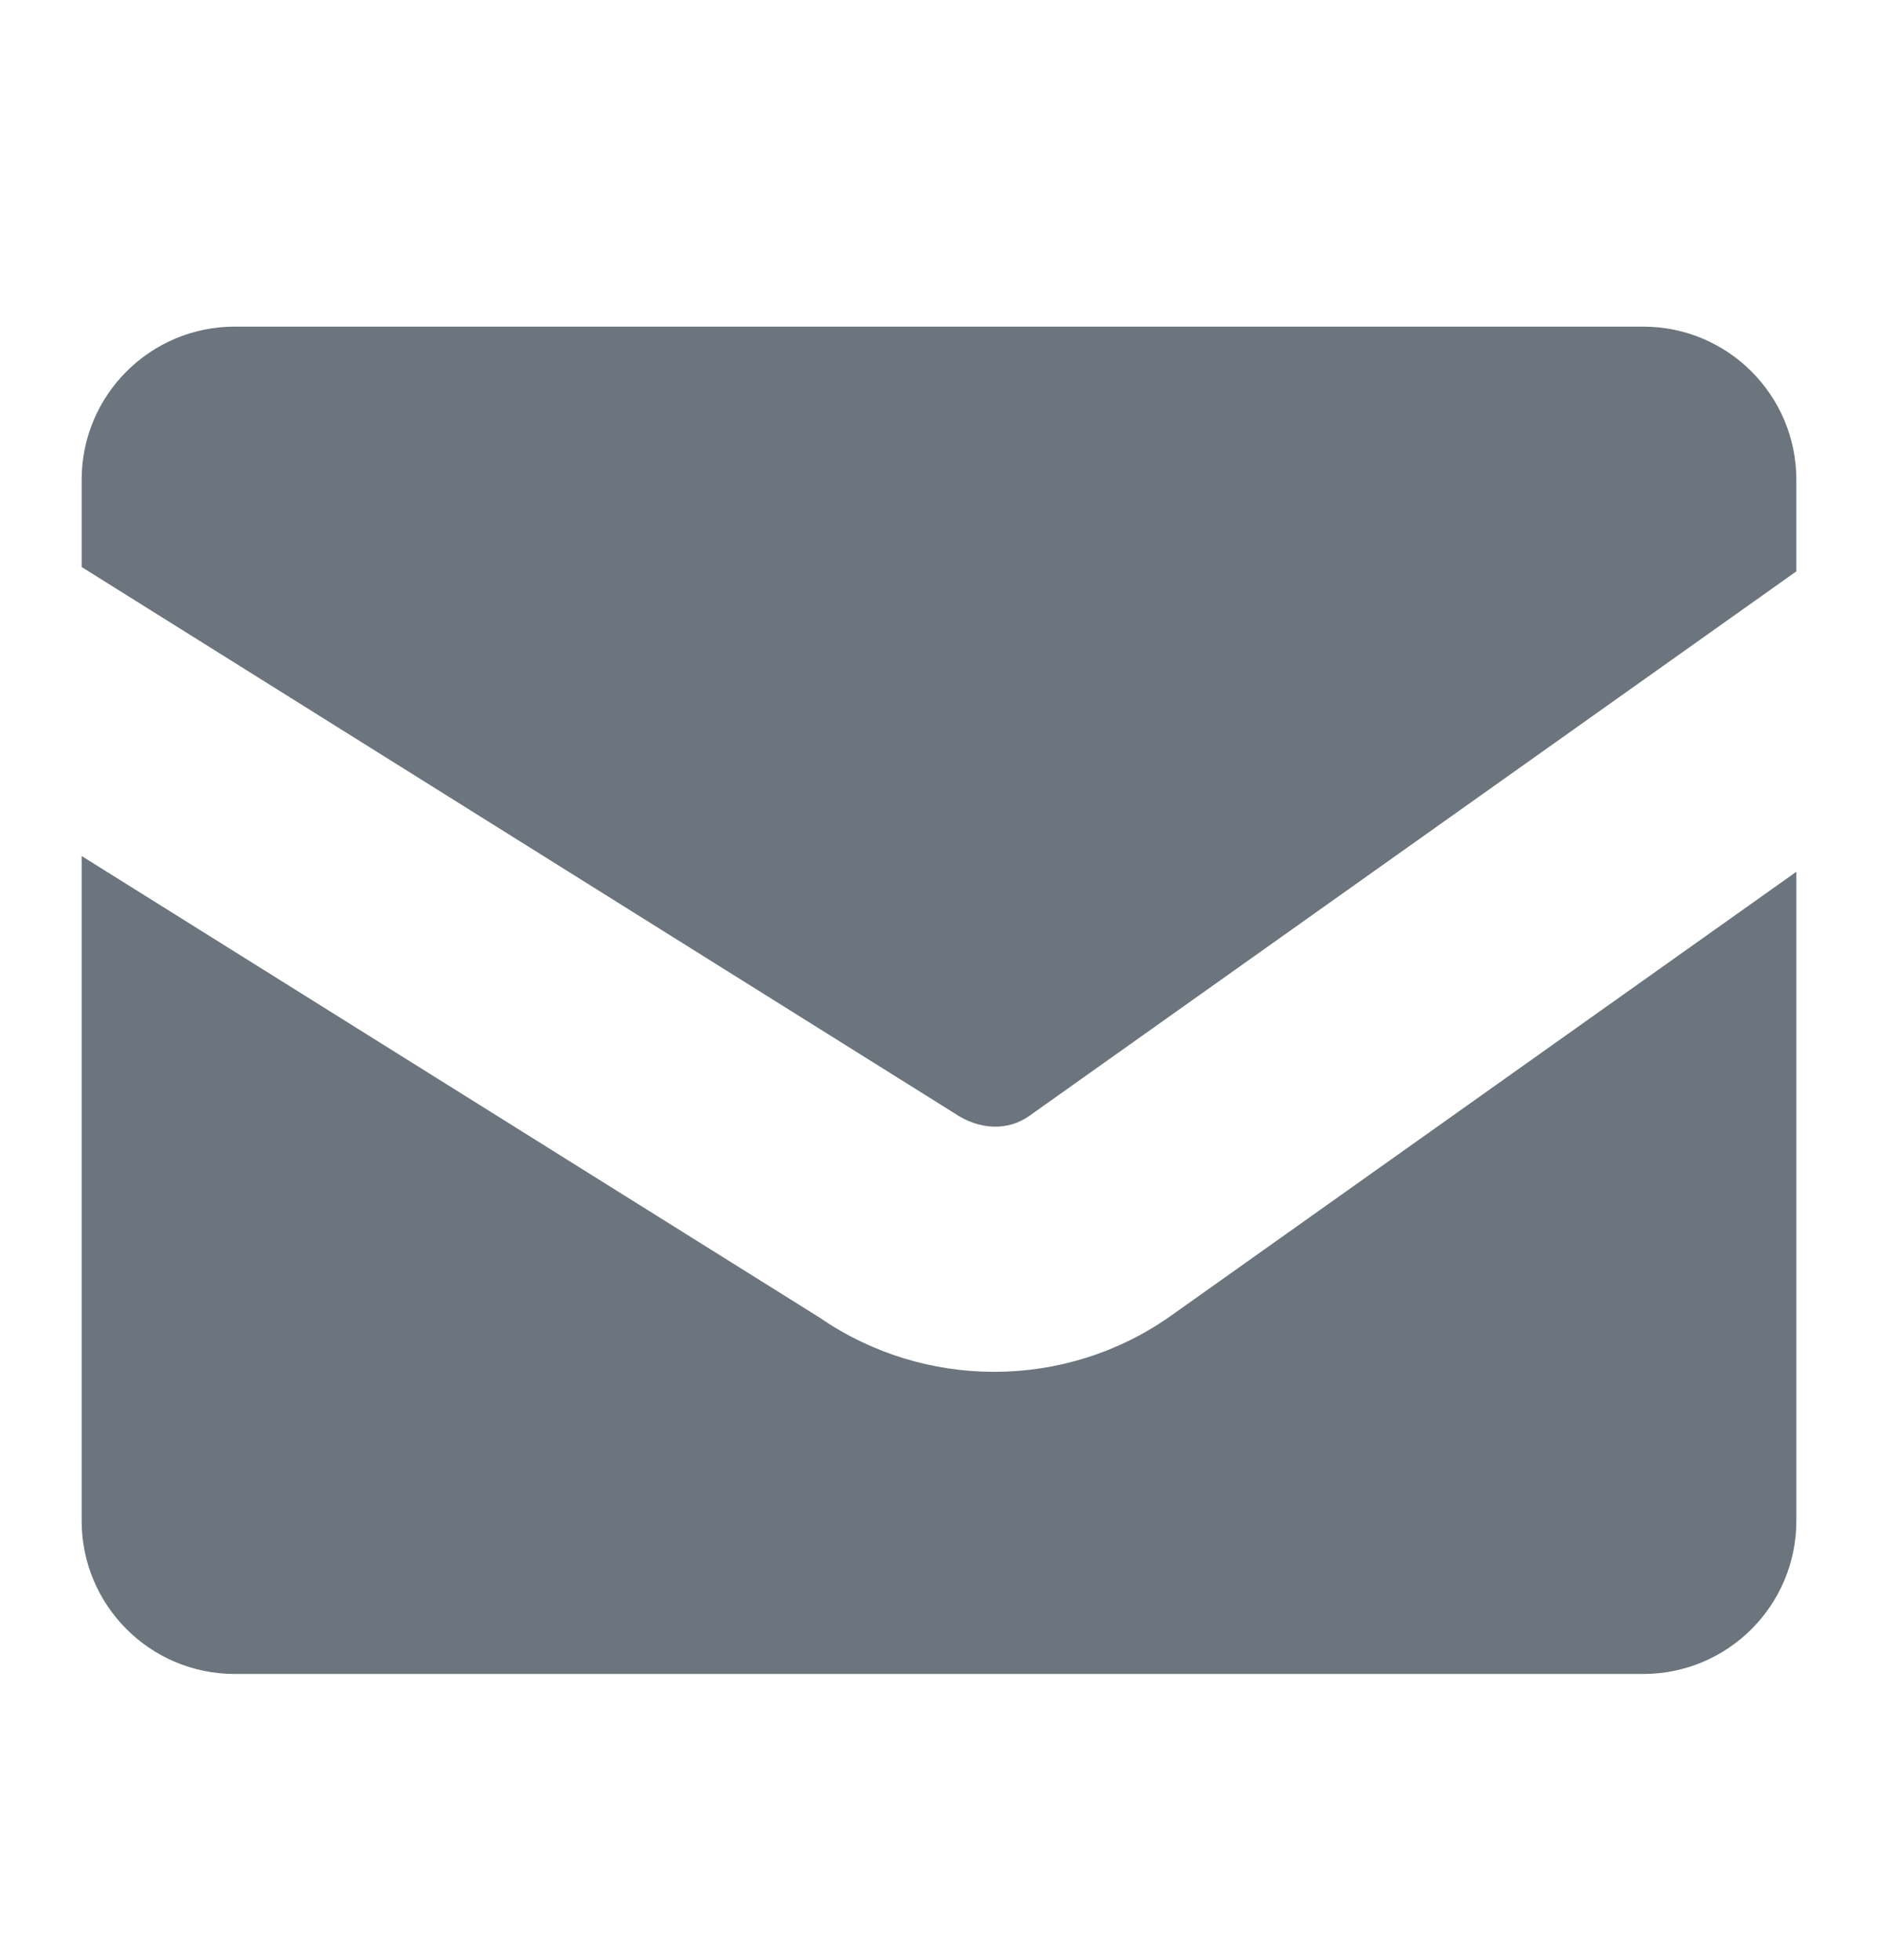
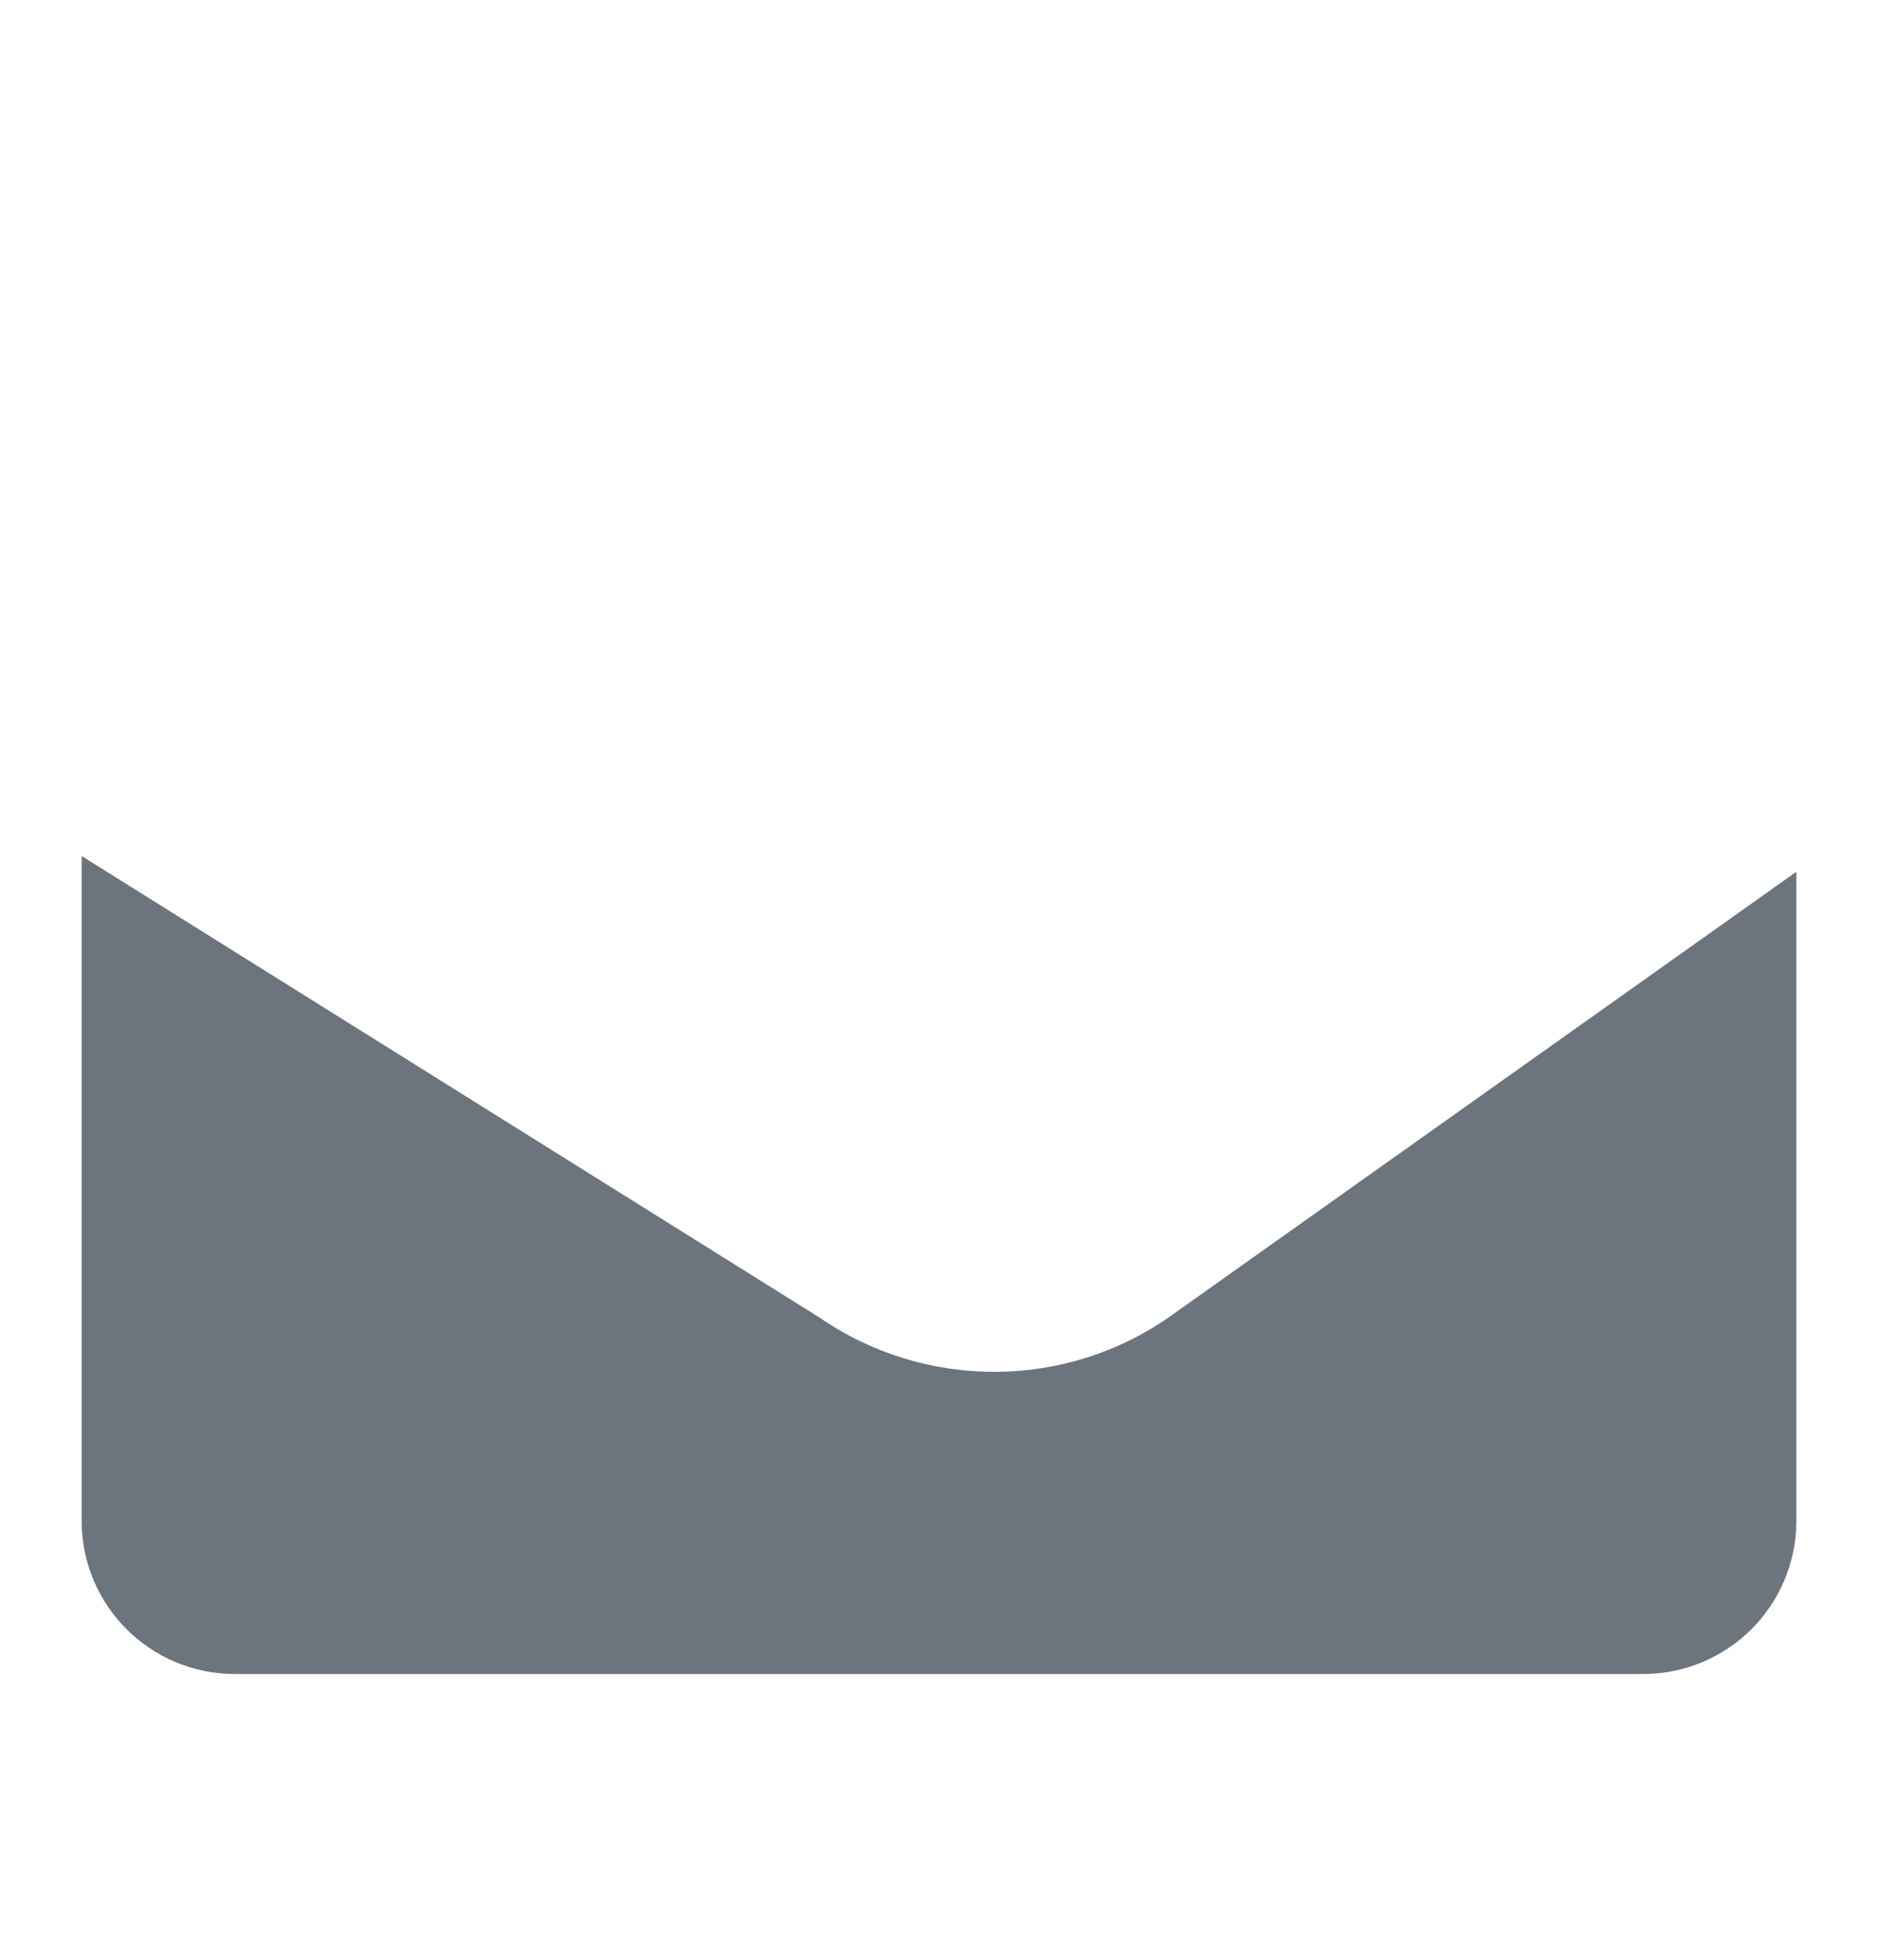
<svg xmlns="http://www.w3.org/2000/svg" height="24" viewBox="0 0 23 24" width="23">
  <g fill="#6c757d" fill-rule="evenodd" transform="translate(1 3.5)">
    <path d="m13.341 12.613c-.645.457-1.404.687-2.165.687-.747 0-1.495-.221-2.138-.664l-9.038-5.653v8.142c0 1.036.84 1.875 1.875 1.875h17.25c1.035 0 1.875-.839 1.875-1.875v-7.949z" />
-     <path d="m11.604 10.167 9.396-6.67v-1.122c0-1.035-.84-1.875-1.875-1.875h-17.25c-1.036 0-1.875.84-1.875 1.875v1.069l10.684 6.686c.317.217.666.217.92.037" />
  </g>
</svg>